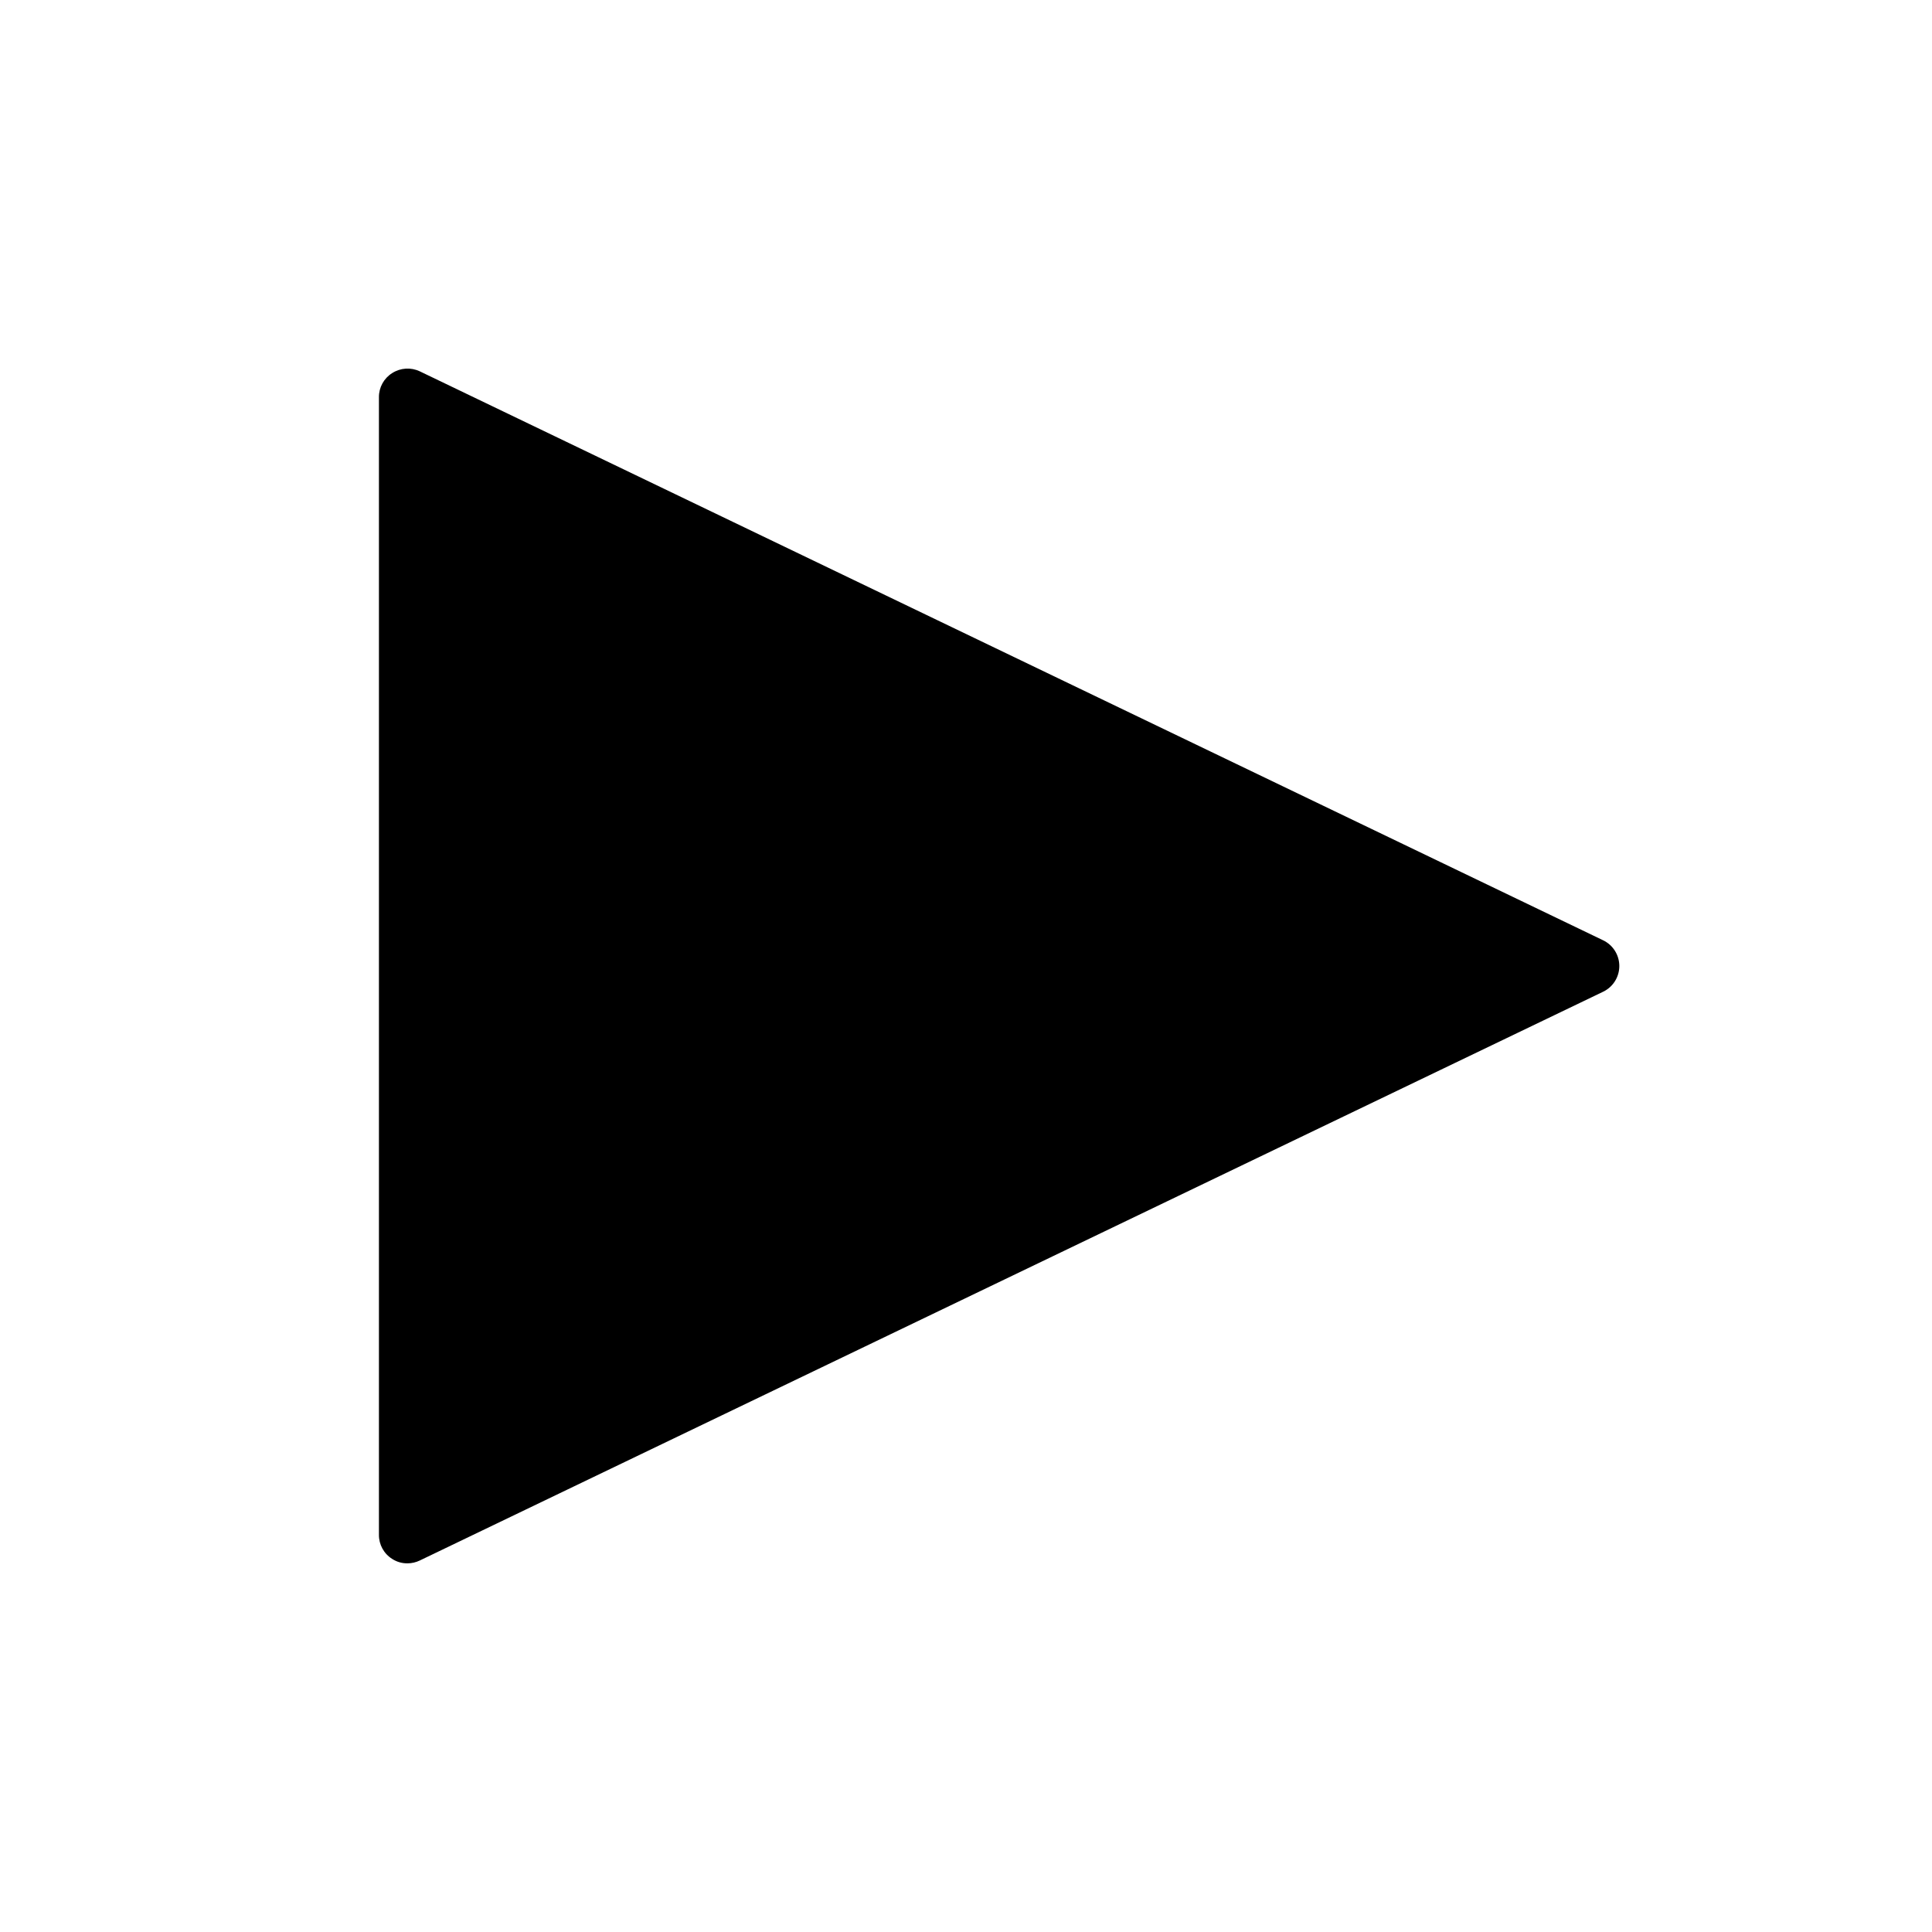
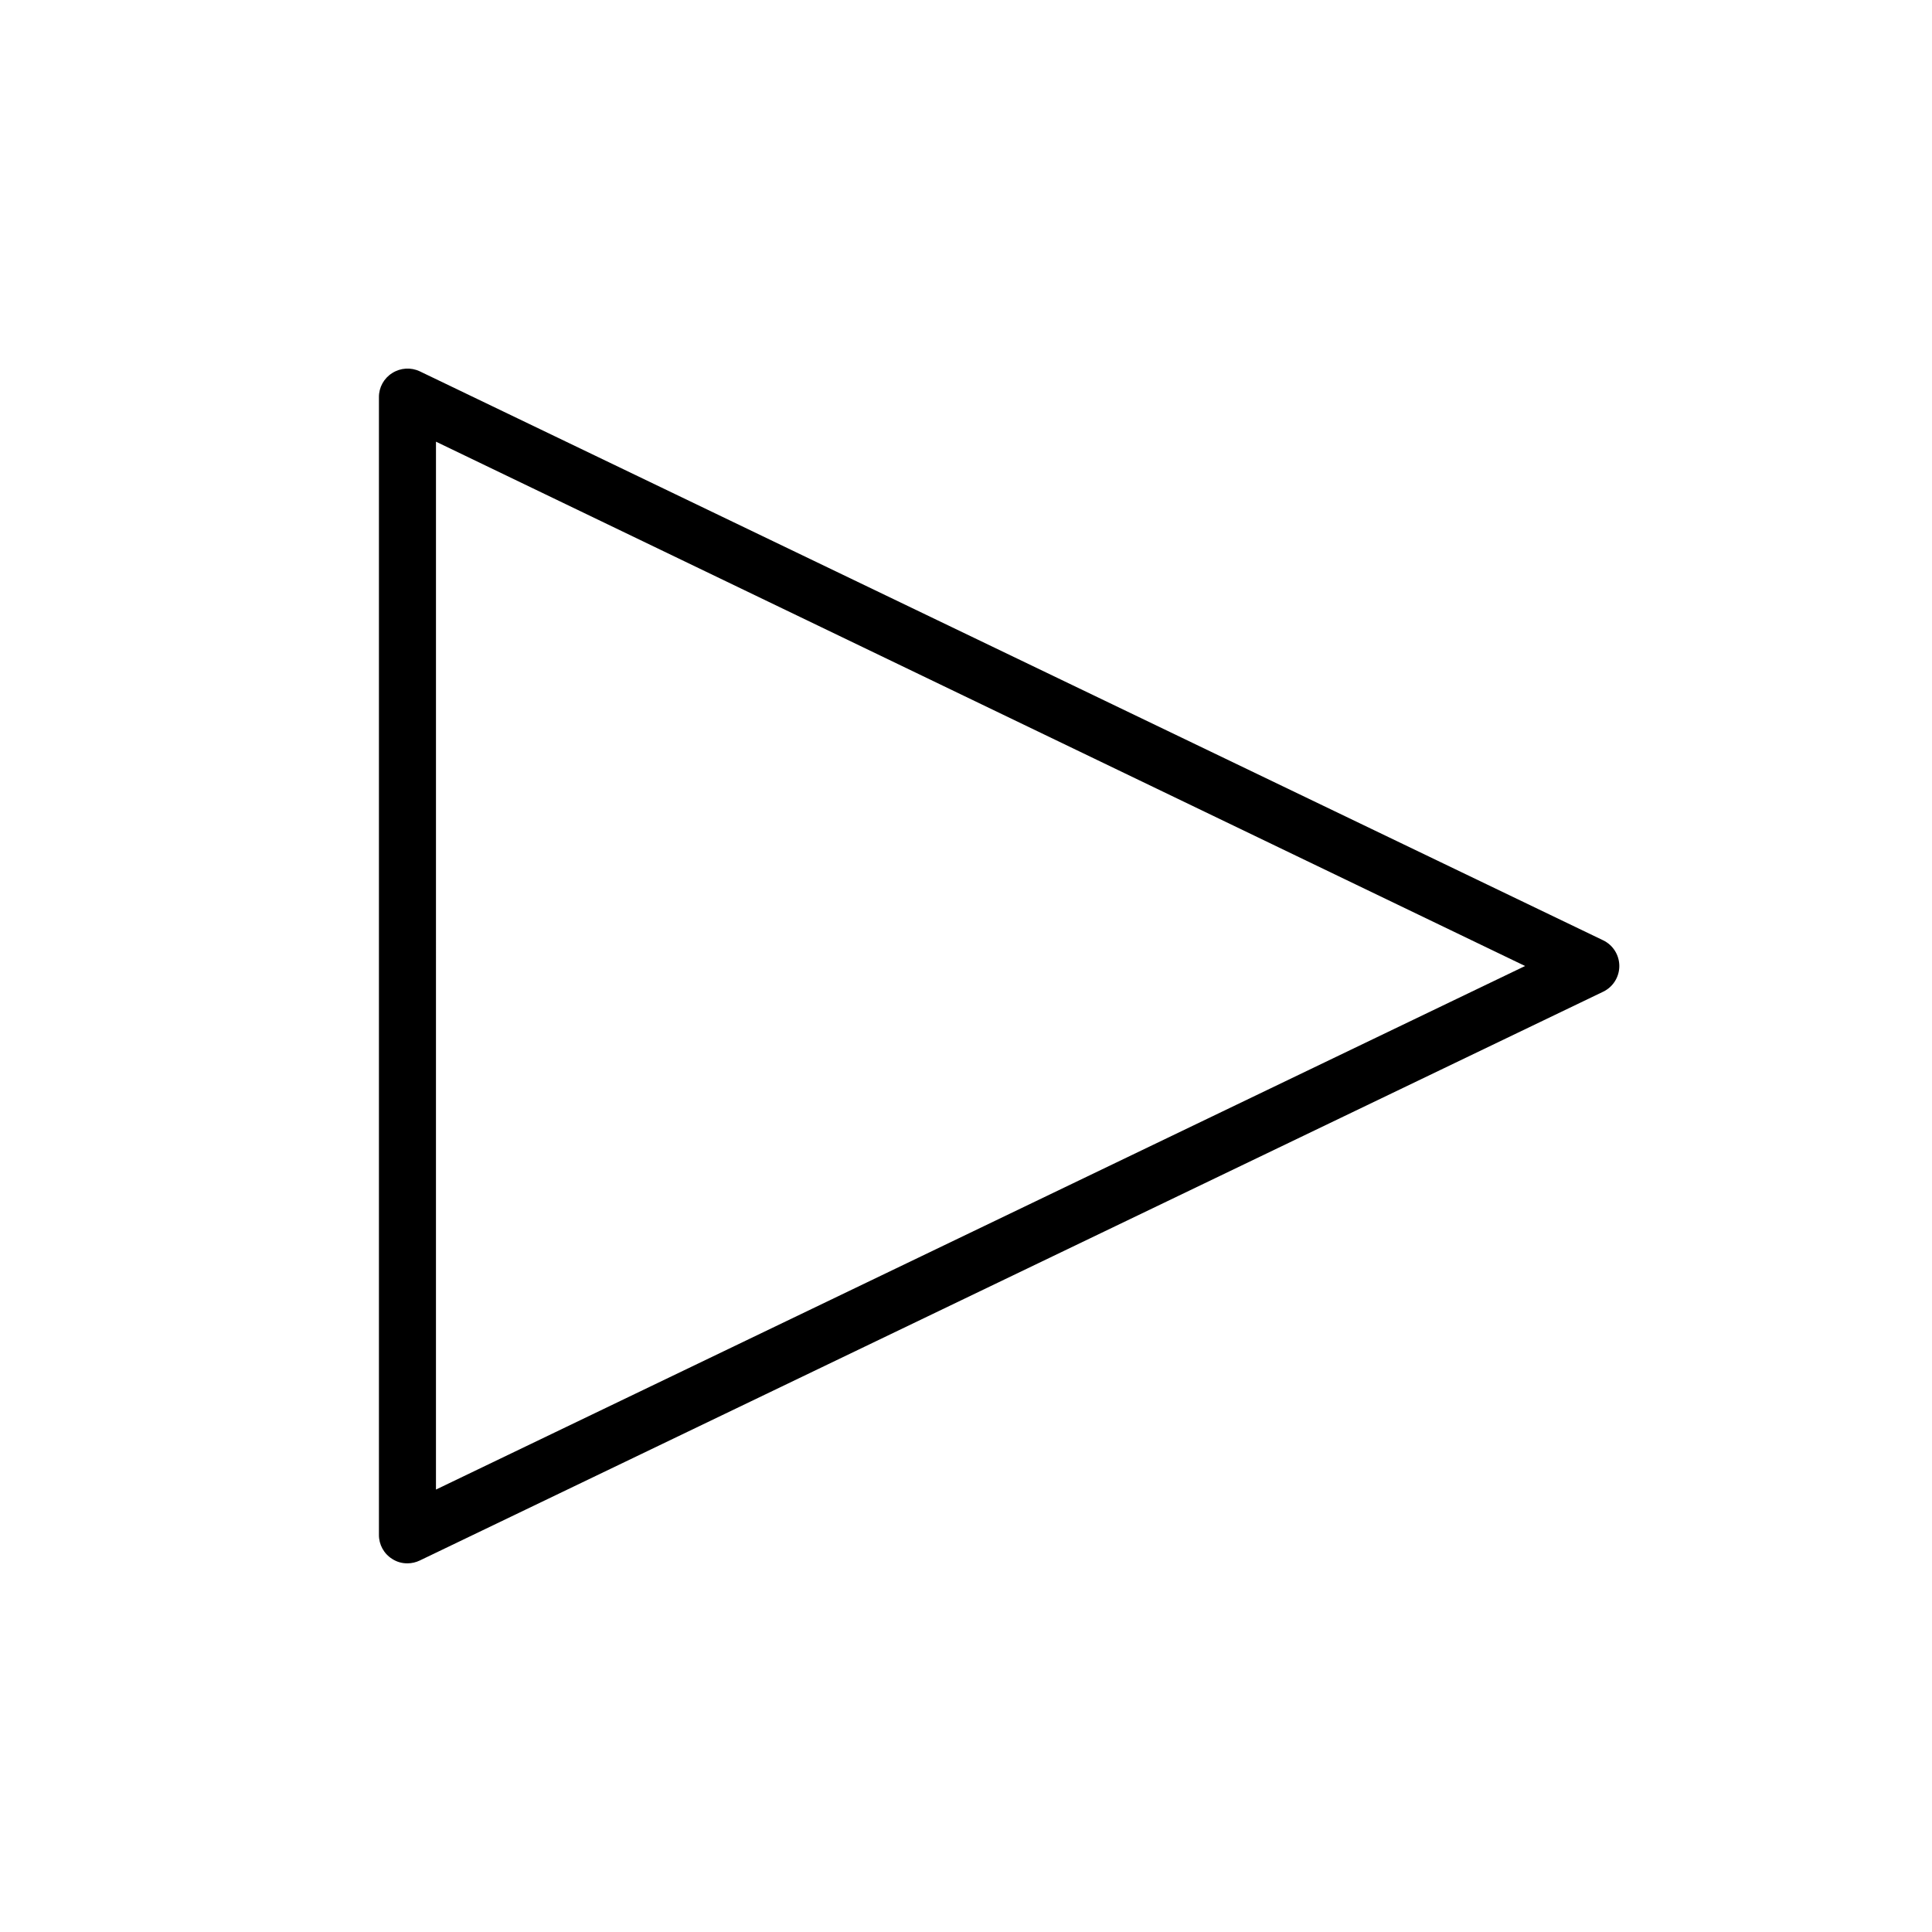
<svg xmlns="http://www.w3.org/2000/svg" fill="#000000" width="800px" height="800px" version="1.1" viewBox="144 144 512 512">
  <g>
-     <path d="m251.93 550.74v-301.48l313.67 150.74z" />
    <path d="m251.98 558.3c-1.43 0.02-2.832-0.383-4.031-1.16-2.211-1.371-3.547-3.797-3.527-6.398v-301.48c-0.02-2.602 1.316-5.027 3.527-6.398 2.195-1.398 4.953-1.57 7.305-0.453l313.62 150.79c2.609 1.266 4.262 3.906 4.262 6.805 0 2.894-1.652 5.539-4.262 6.801l-313.62 150.74c-1.02 0.492-2.141 0.75-3.273 0.758zm7.559-297.25-0.004 277.7 288.63-138.75z" />
  </g>
</svg>